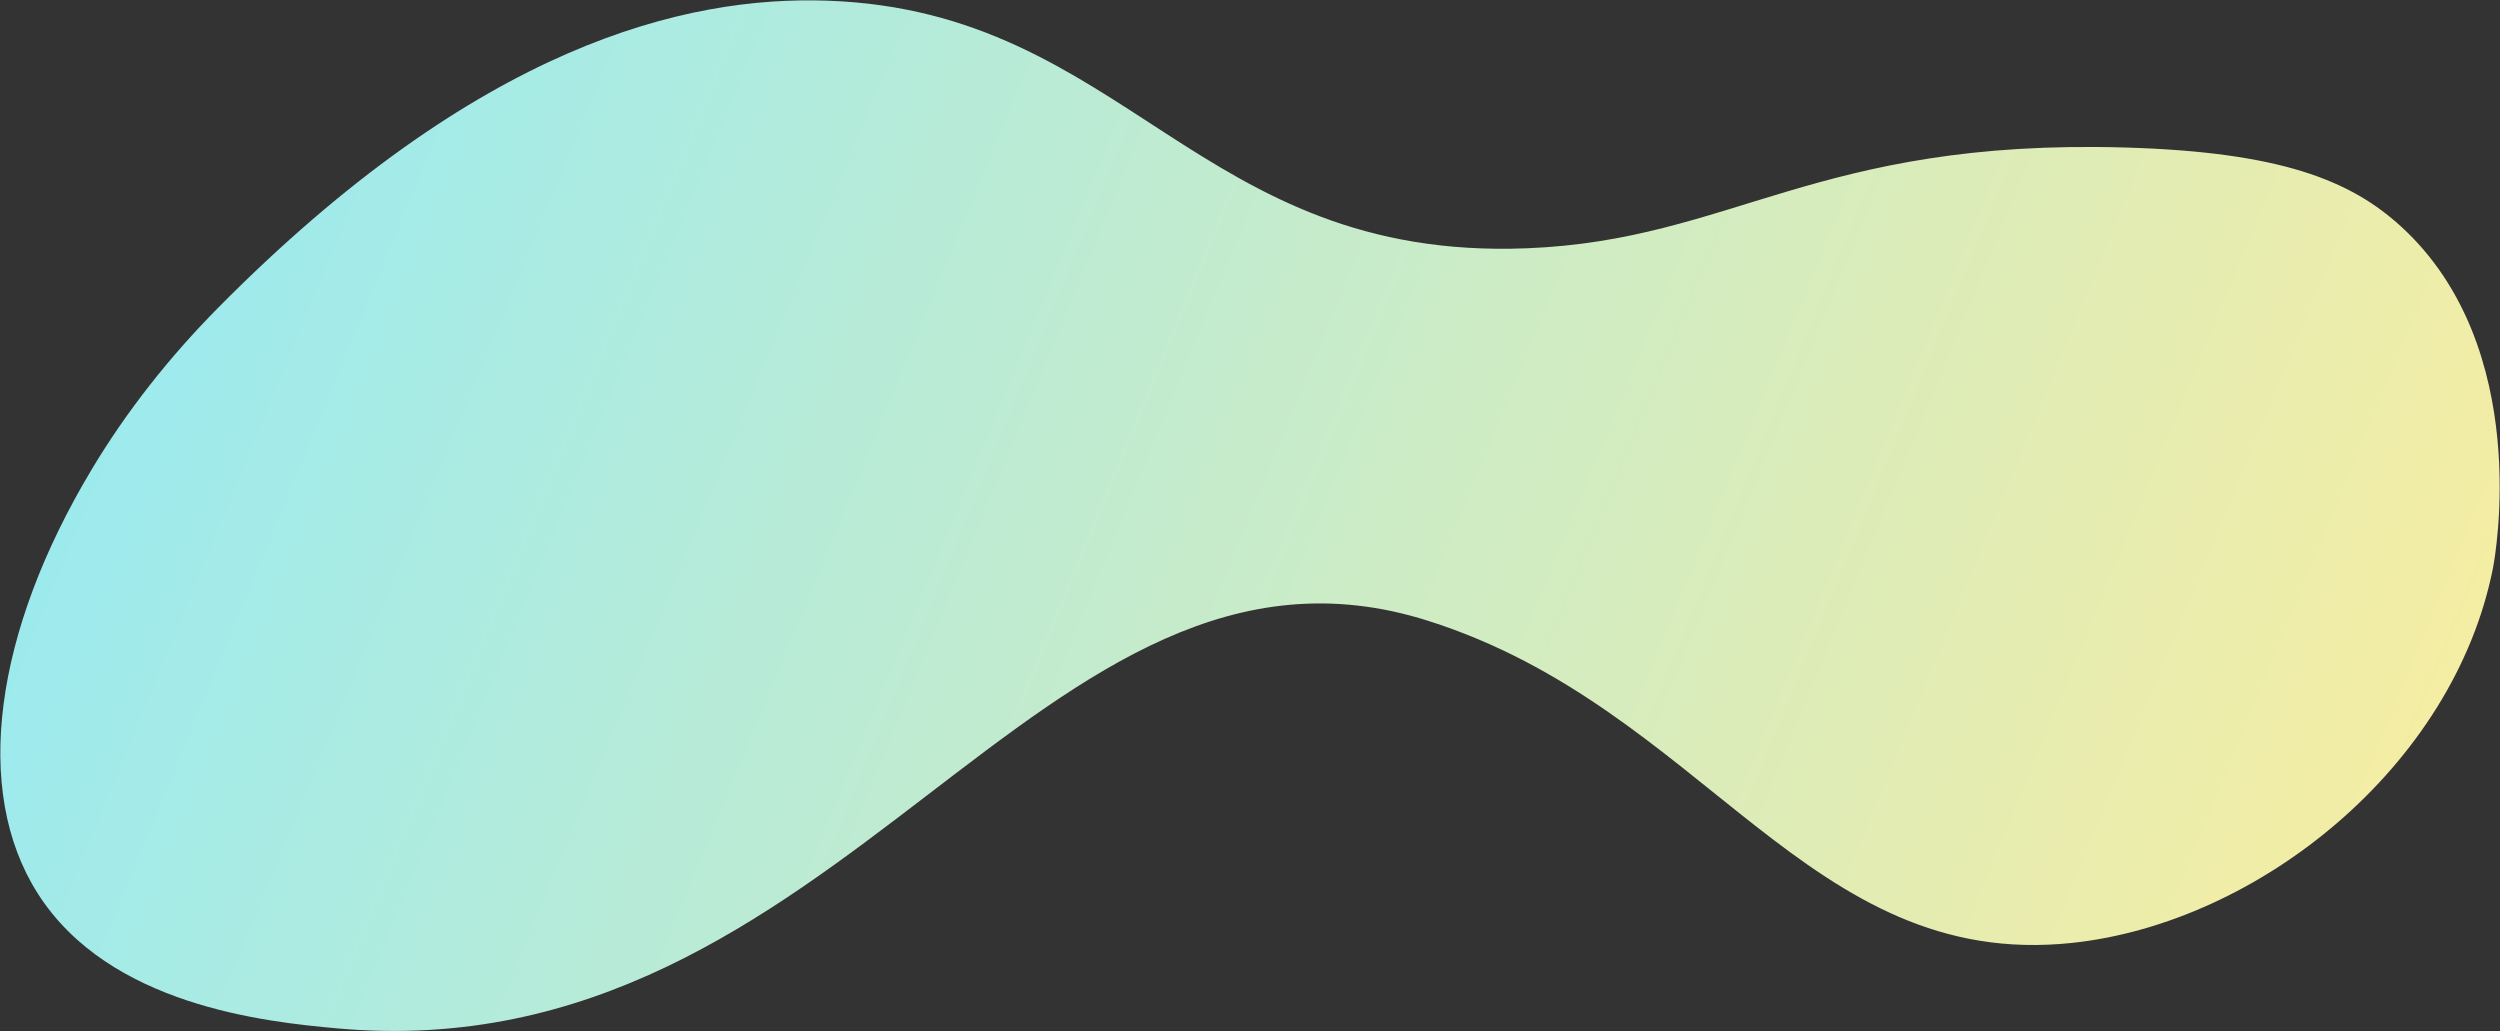
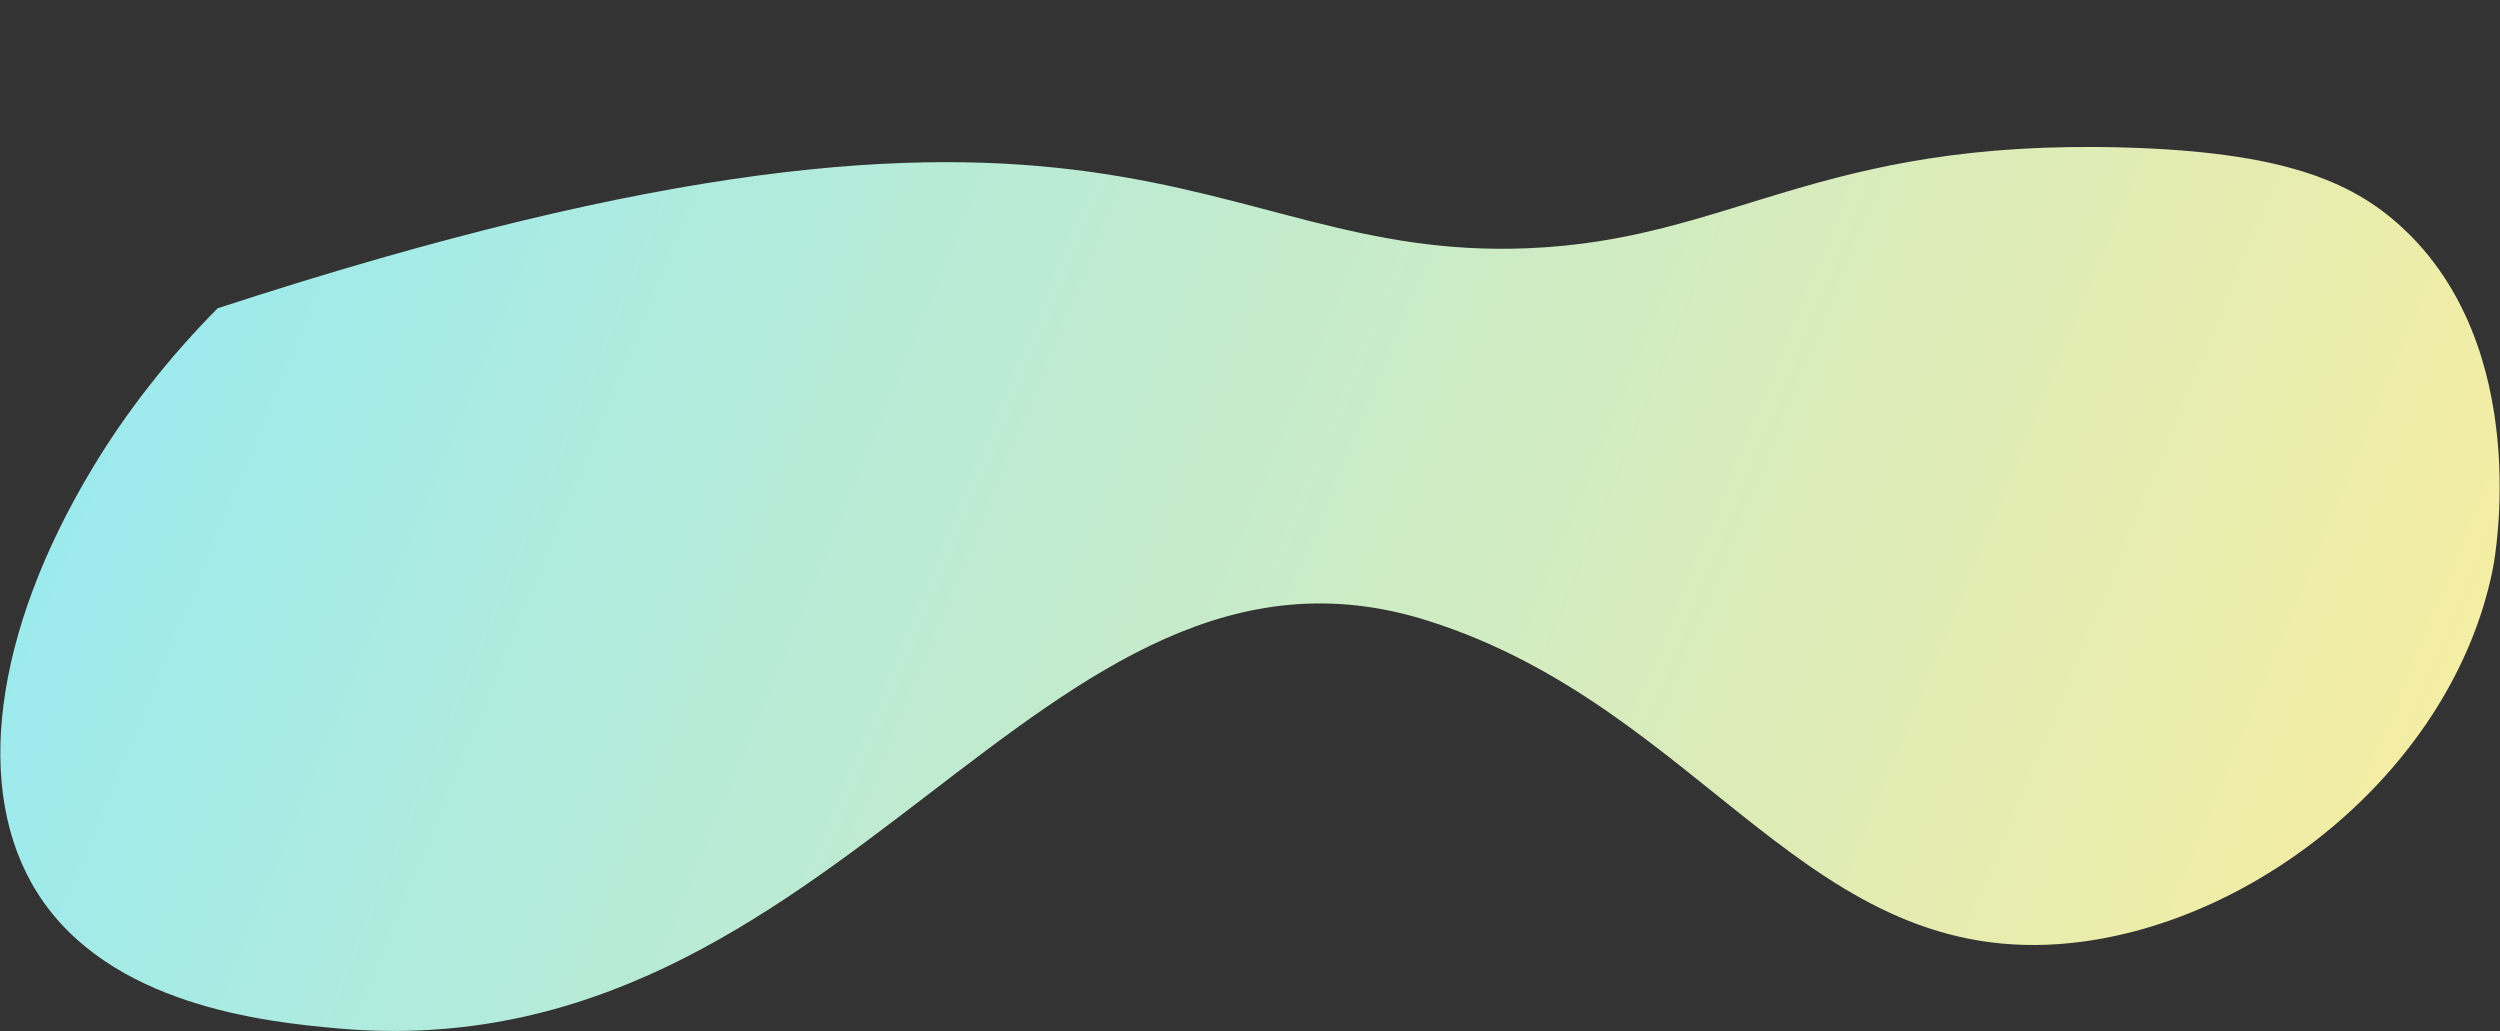
<svg xmlns="http://www.w3.org/2000/svg" width="1178" height="486" viewBox="0 0 1178 486" fill="none">
  <rect x="0" y="0" width="1178" height="486" fill="#333333" stroke="none" />
-   <path d="M43.102 221.356C59.702 193.656 79.842 168.226 102.542 145.266C225.502 20.896 323.102 -2.034 390.022 0.326C530.732 5.286 564.102 123.086 719.372 116.996C816.222 113.196 855.602 65.326 1001.23 69.506C1074.63 71.616 1107.59 85.006 1131.32 106.676C1193.81 163.746 1175.61 263.046 1174.68 267.736C1156.16 361.066 1064.4 434.886 976.452 444.286C851.682 457.616 803.472 333.896 672.912 292.516C489.492 234.376 397.892 506.186 158.752 484.556C125.012 481.506 51.452 473.836 17.822 421.056C-13.148 372.466 -2.598 297.656 43.112 221.366L43.102 221.356Z" fill="url(#paint0_linear_280_123)" />
+   <path d="M43.102 221.356C59.702 193.656 79.842 168.226 102.542 145.266C530.732 5.286 564.102 123.086 719.372 116.996C816.222 113.196 855.602 65.326 1001.23 69.506C1074.63 71.616 1107.59 85.006 1131.32 106.676C1193.81 163.746 1175.61 263.046 1174.68 267.736C1156.16 361.066 1064.4 434.886 976.452 444.286C851.682 457.616 803.472 333.896 672.912 292.516C489.492 234.376 397.892 506.186 158.752 484.556C125.012 481.506 51.452 473.836 17.822 421.056C-13.148 372.466 -2.598 297.656 43.112 221.366L43.102 221.356Z" fill="url(#paint0_linear_280_123)" />
  <defs>
    <linearGradient id="paint0_linear_280_123" x1="0.151" y1="0.168" x2="1177.85" y2="485.785" gradientUnits="userSpaceOnUse">
      <stop stop-color="#93EAF6" />
      <stop offset="1" stop-color="#FBED9E" />
    </linearGradient>
  </defs>
</svg>